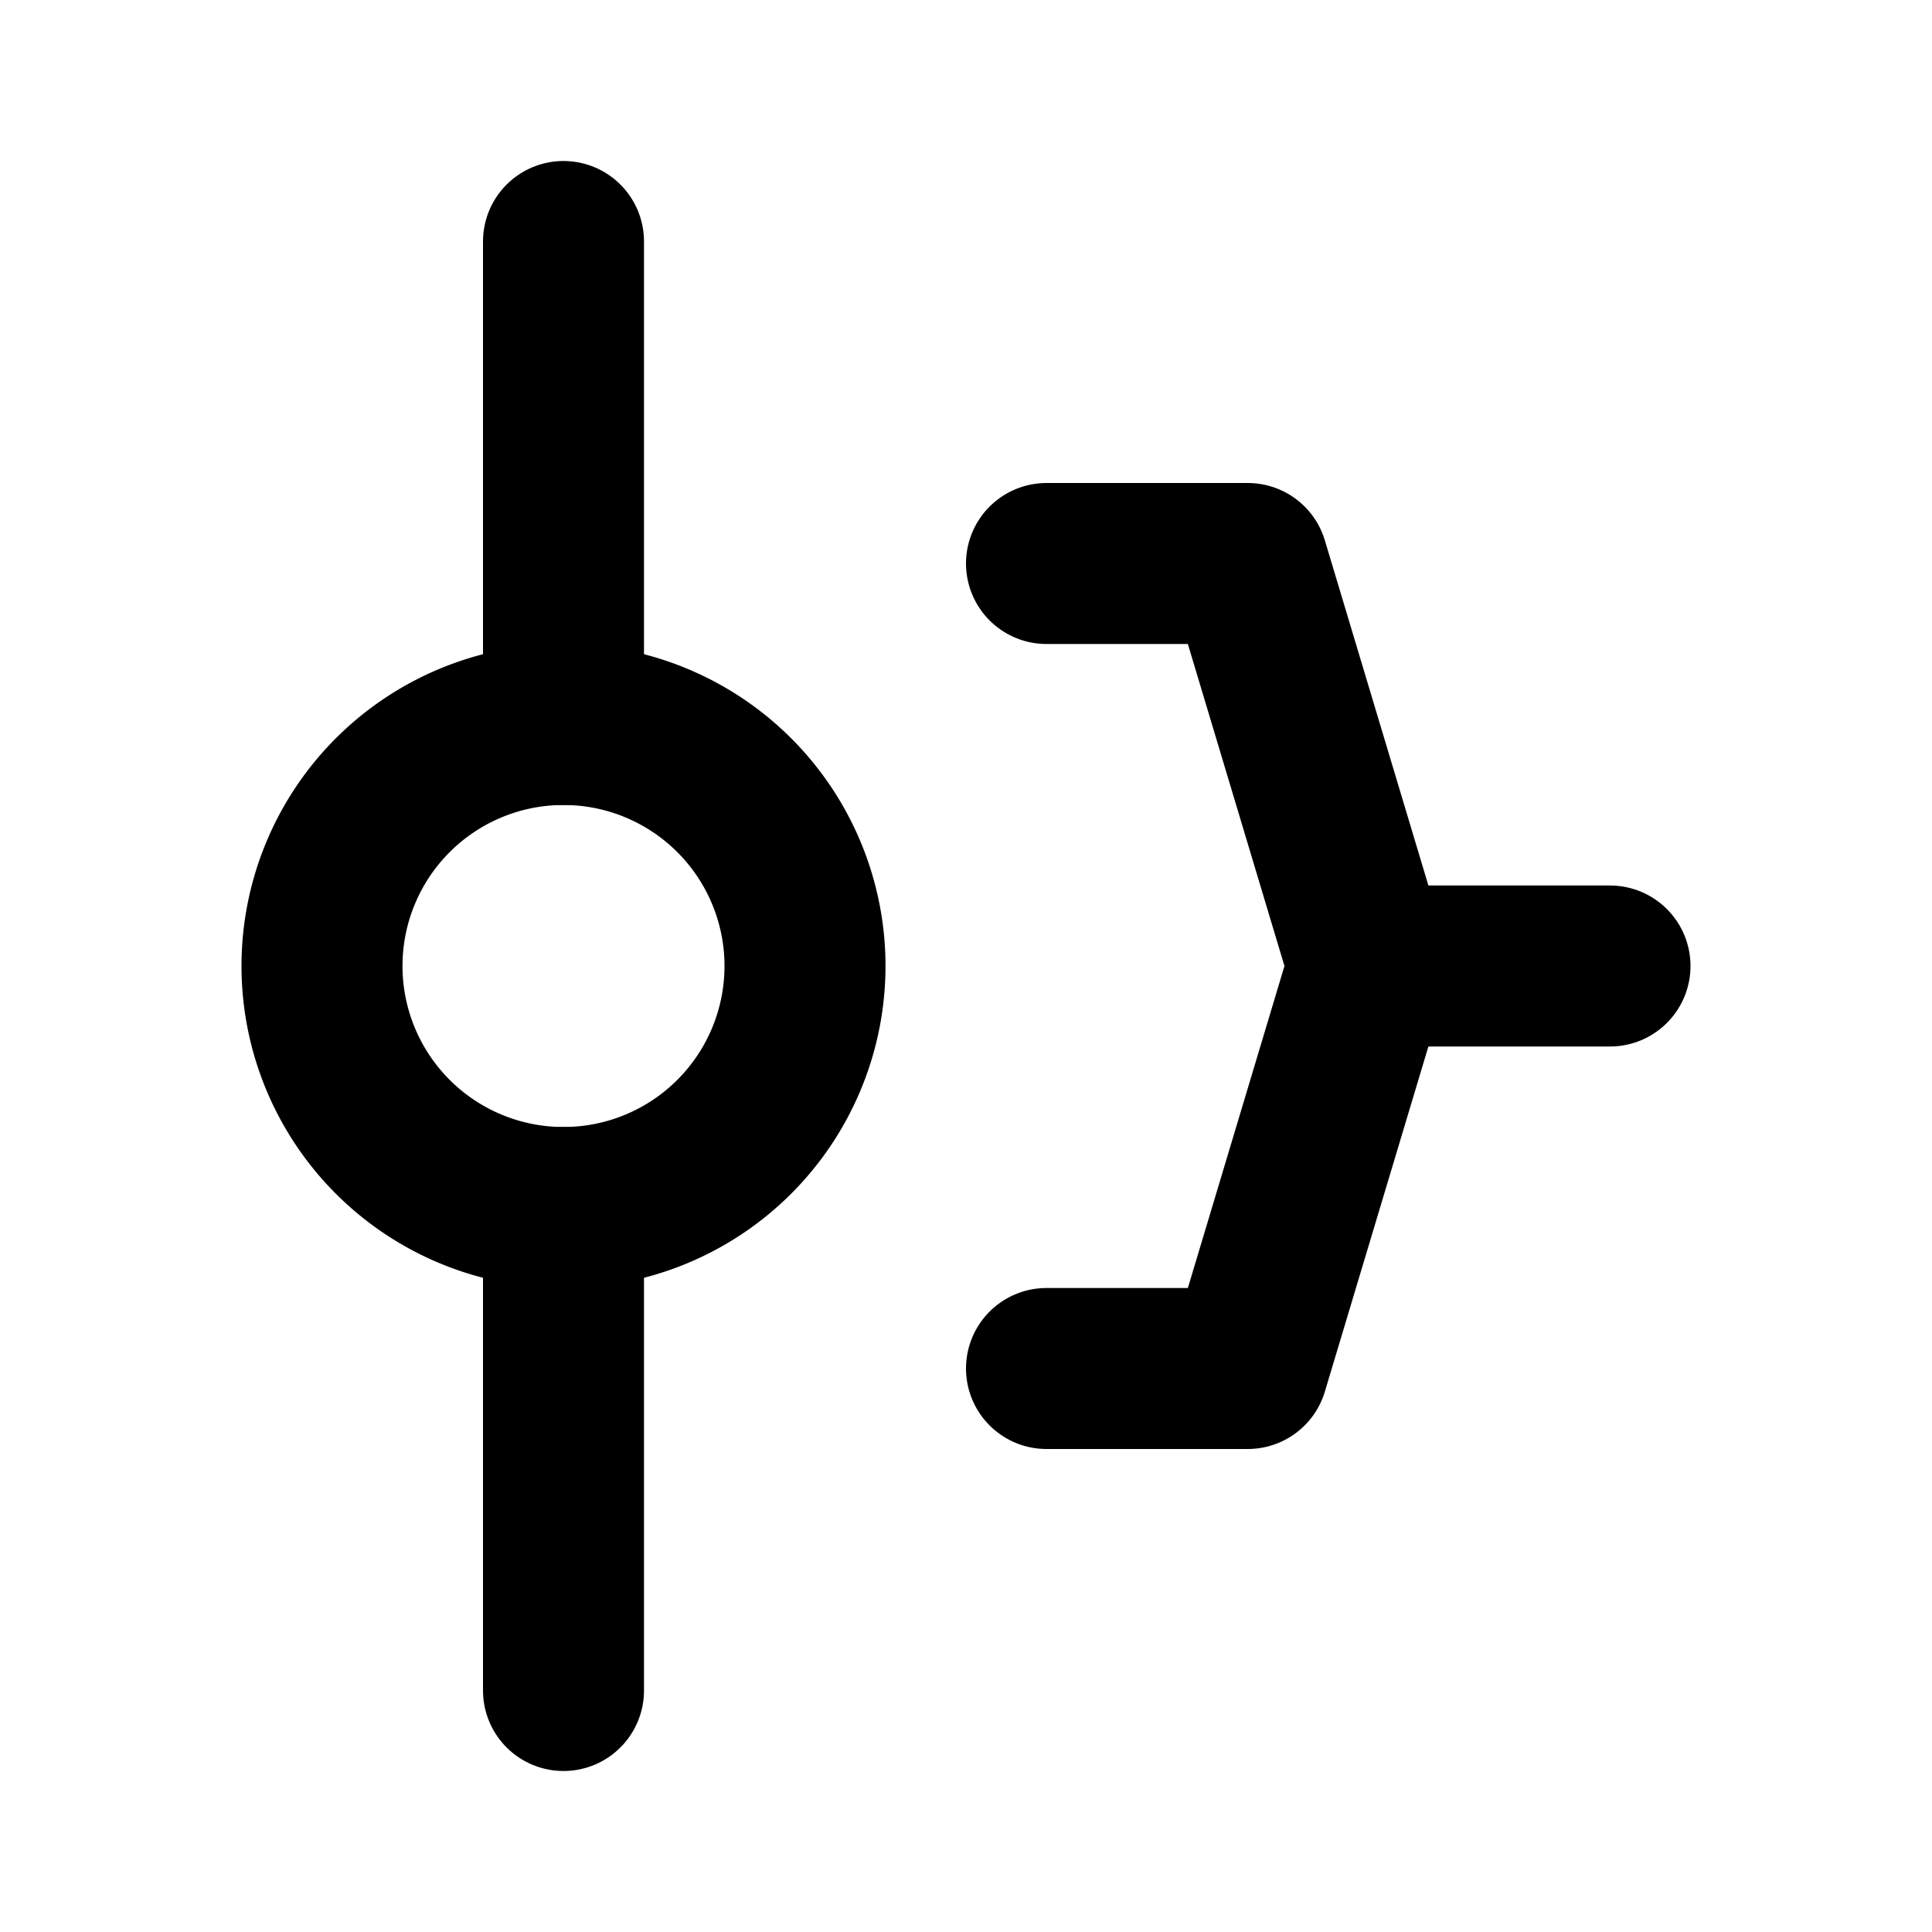
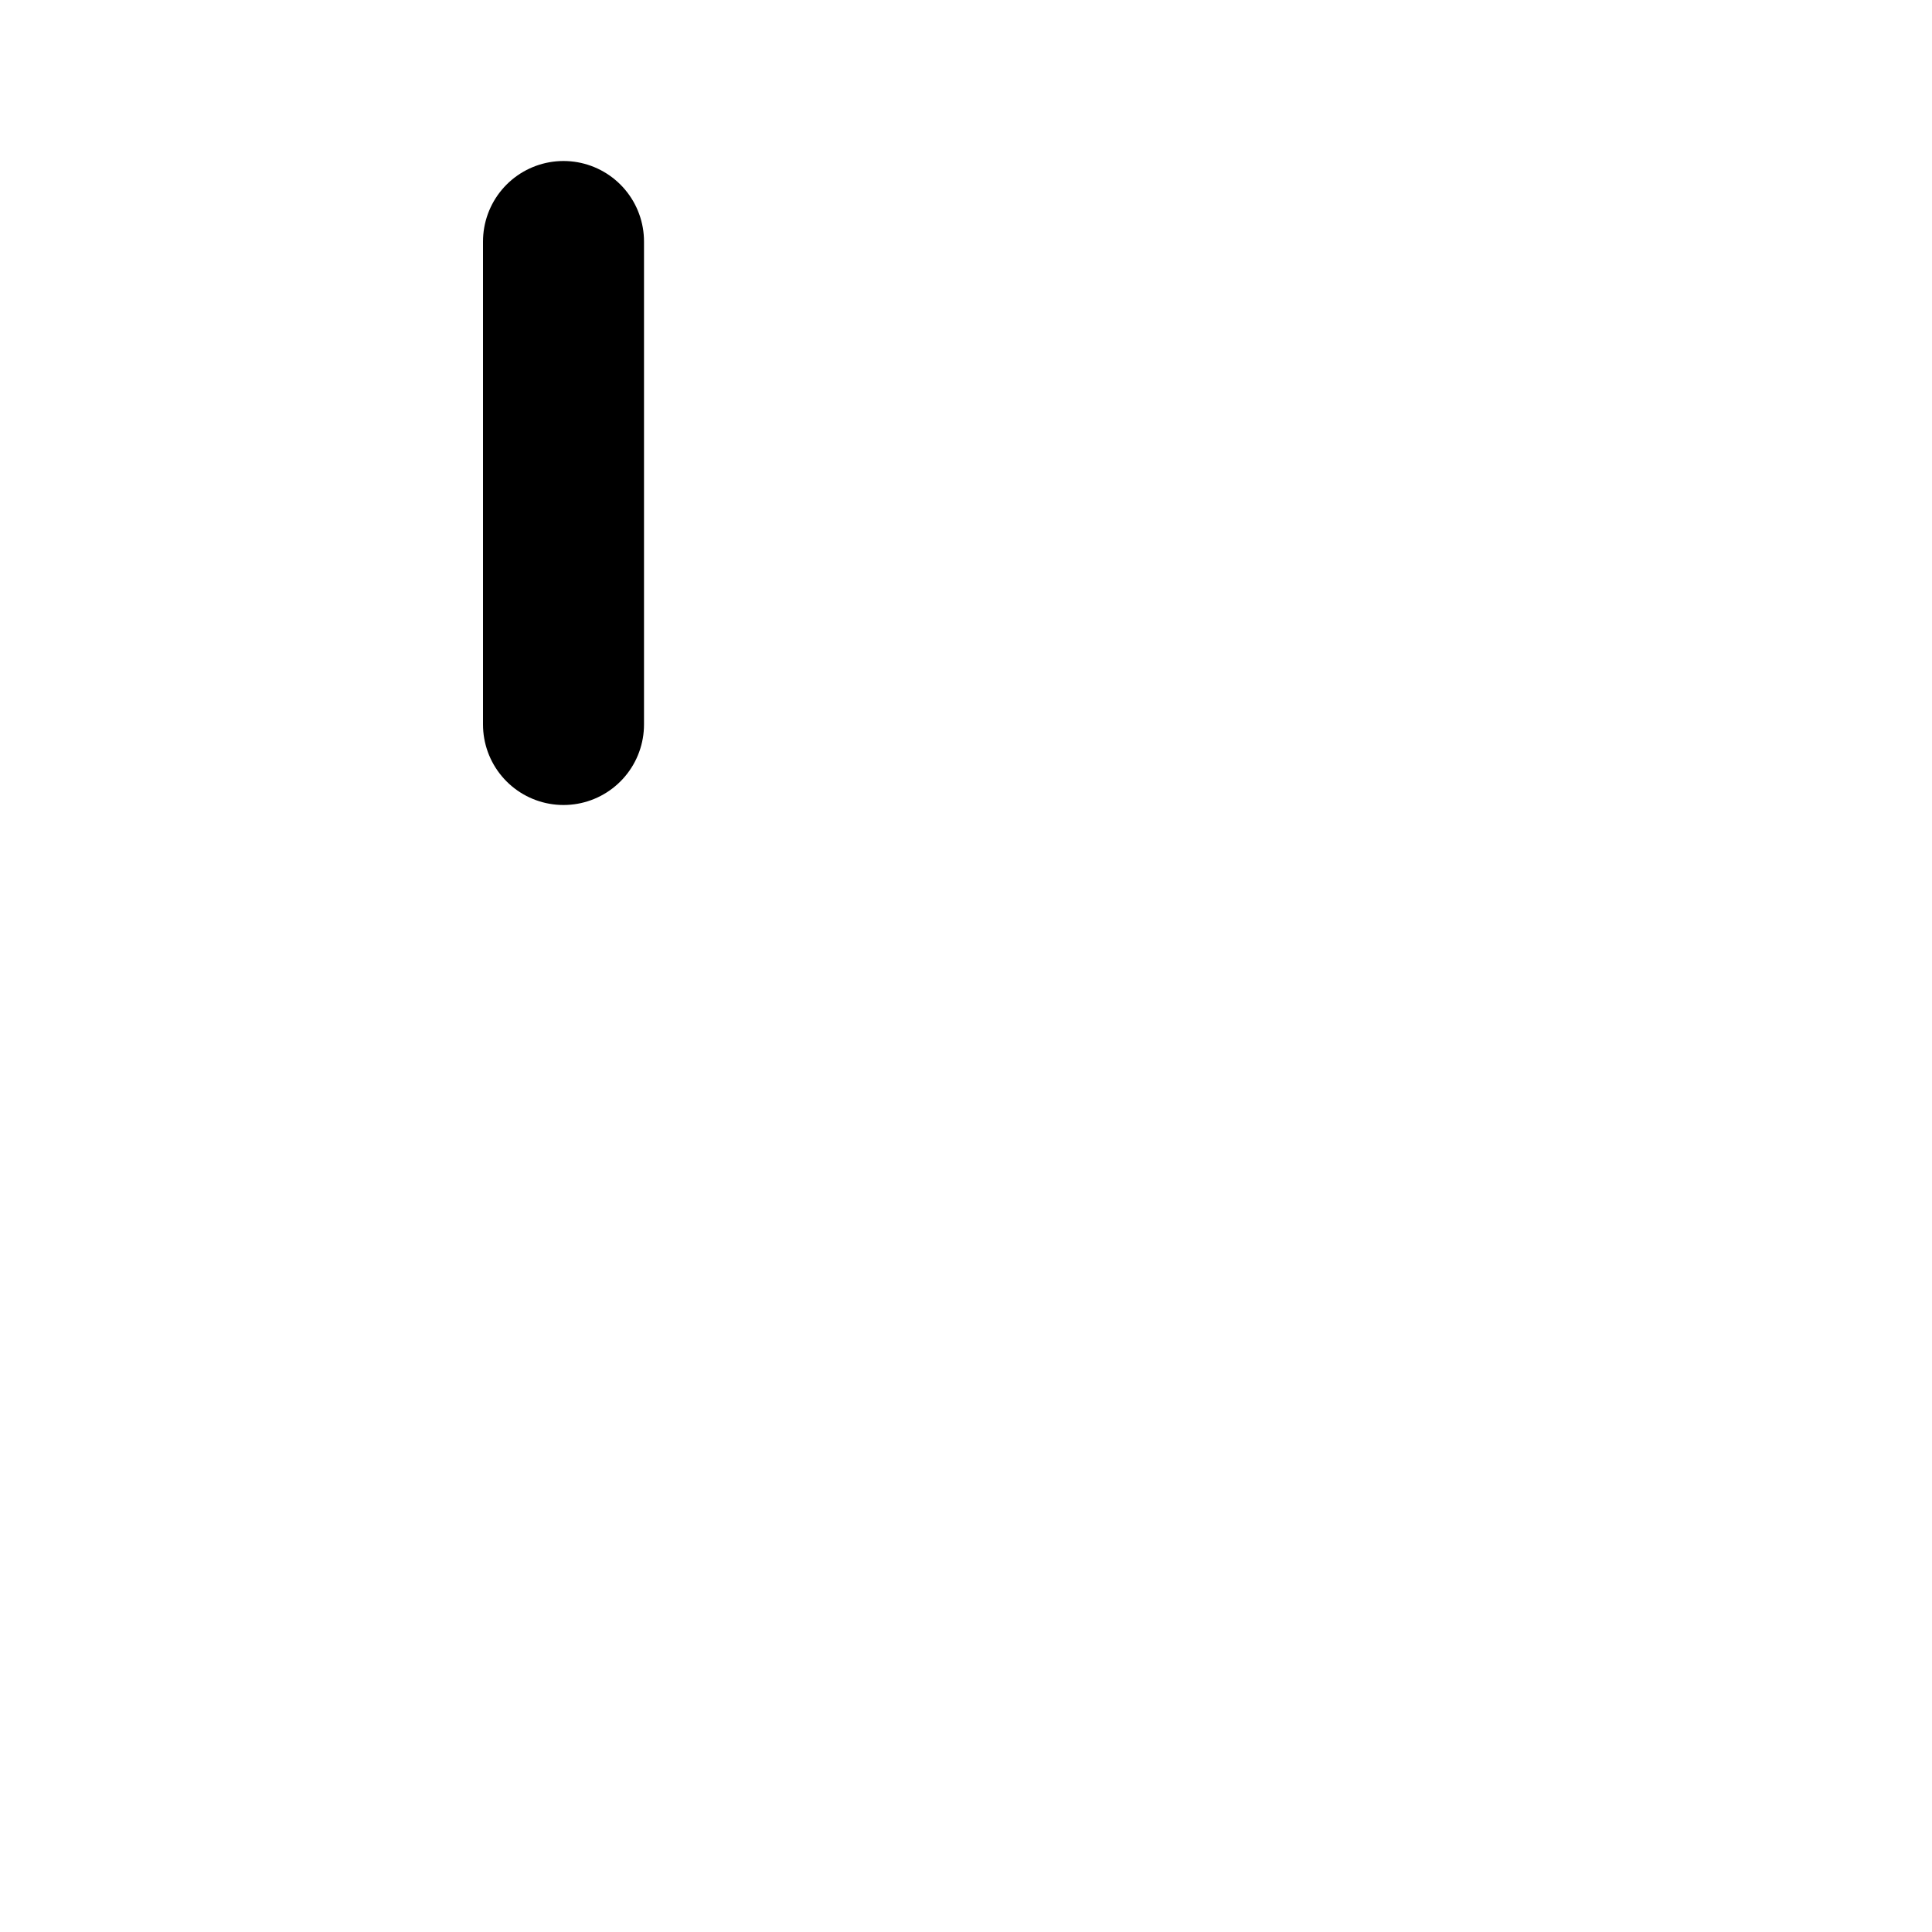
<svg xmlns="http://www.w3.org/2000/svg" width="24" height="24" viewBox="0 0 24 24" fill="none" stroke="currentColor" stroke-width="2" stroke-linecap="round" stroke-linejoin="round">
-   <path stroke="none" d="M0 0h24v24H0z" fill="none" />
-   <path d="M7 12m-3 0a3 3 0 1 0 6 0a3 3 0 1 0 -6 0" />
  <path d="M7 3v6" />
-   <path d="M7 15v6" />
-   <path d="M13 7h2.5l1.5 5l-1.5 5h-2.5" />
-   <path d="M17 12h3" />
</svg>